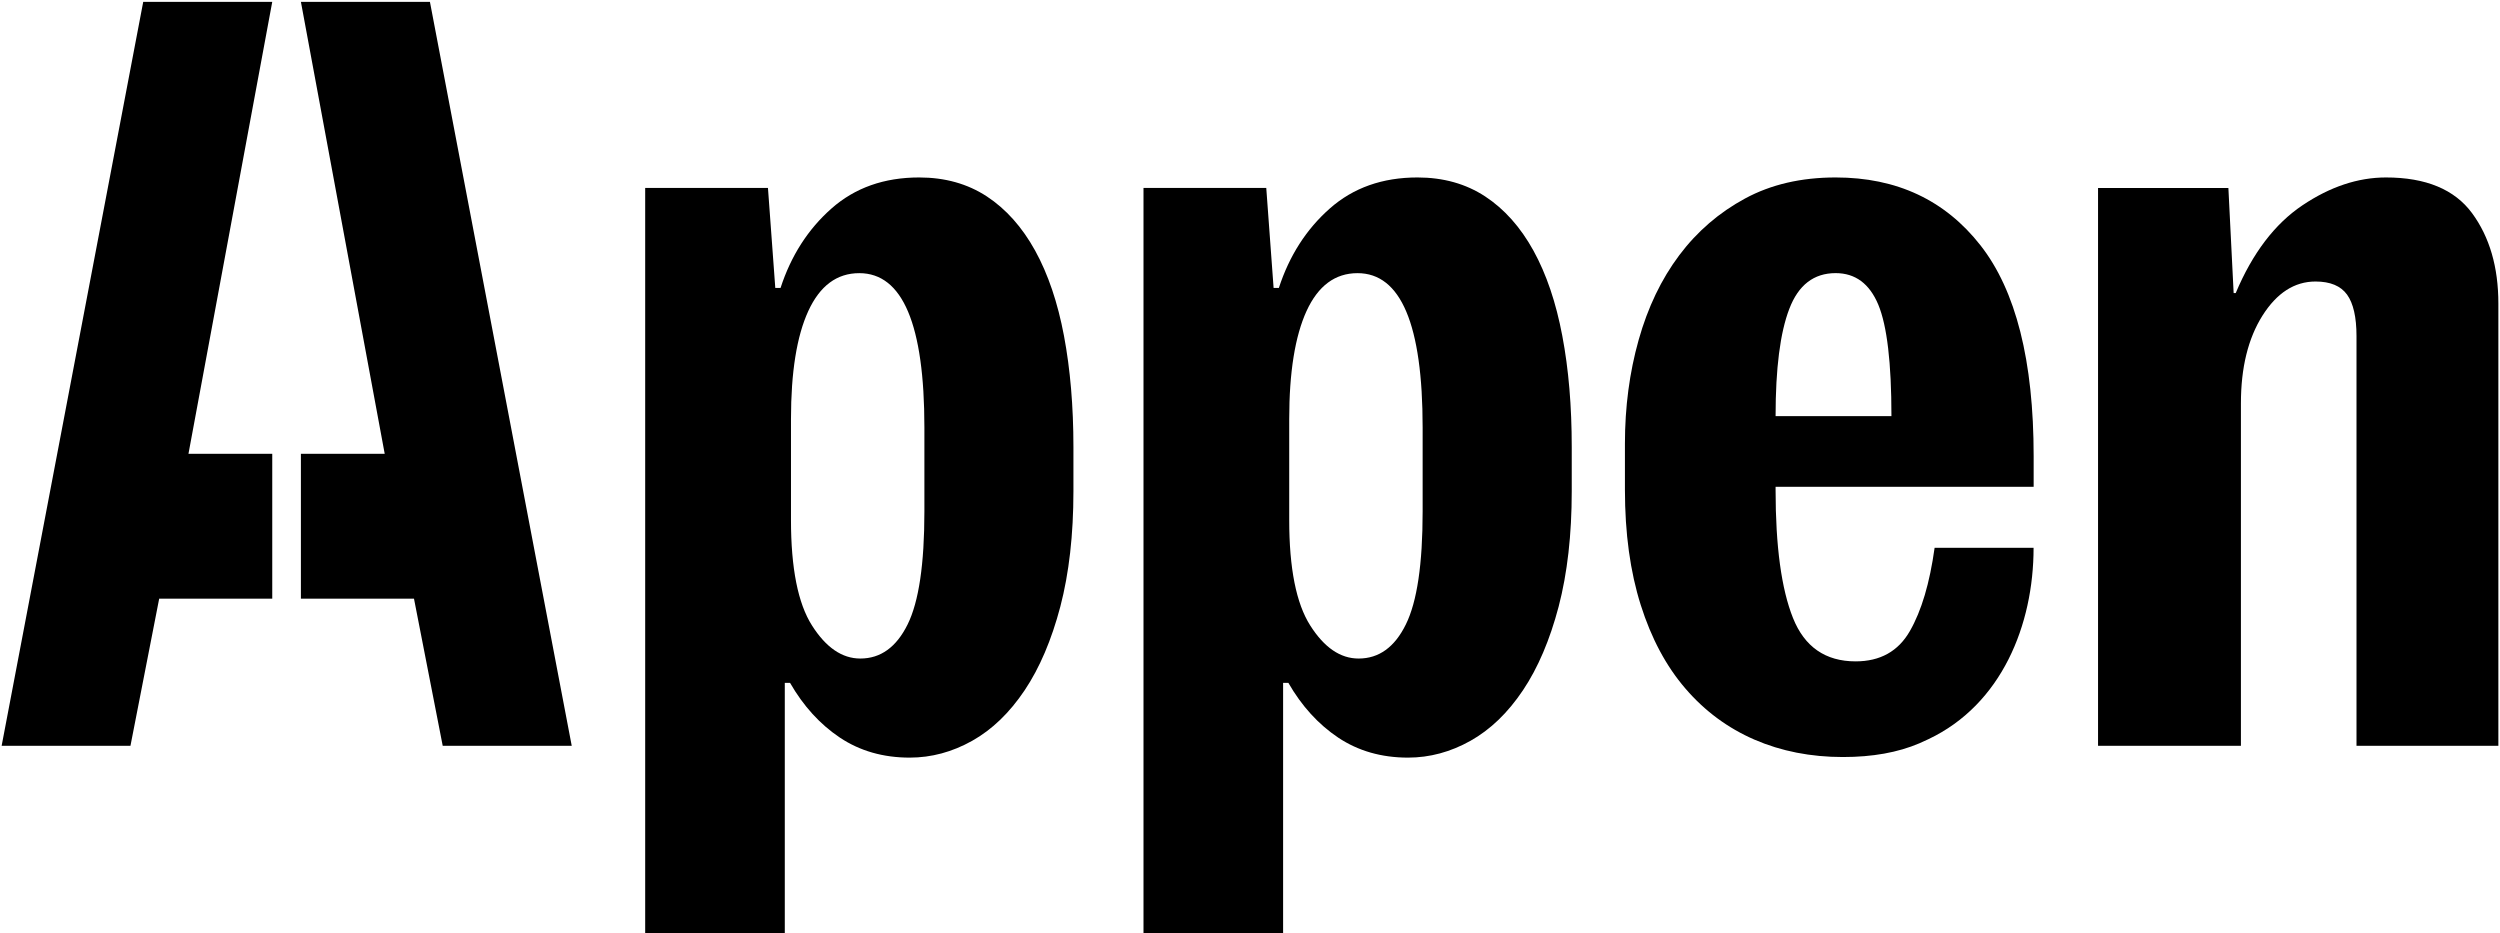
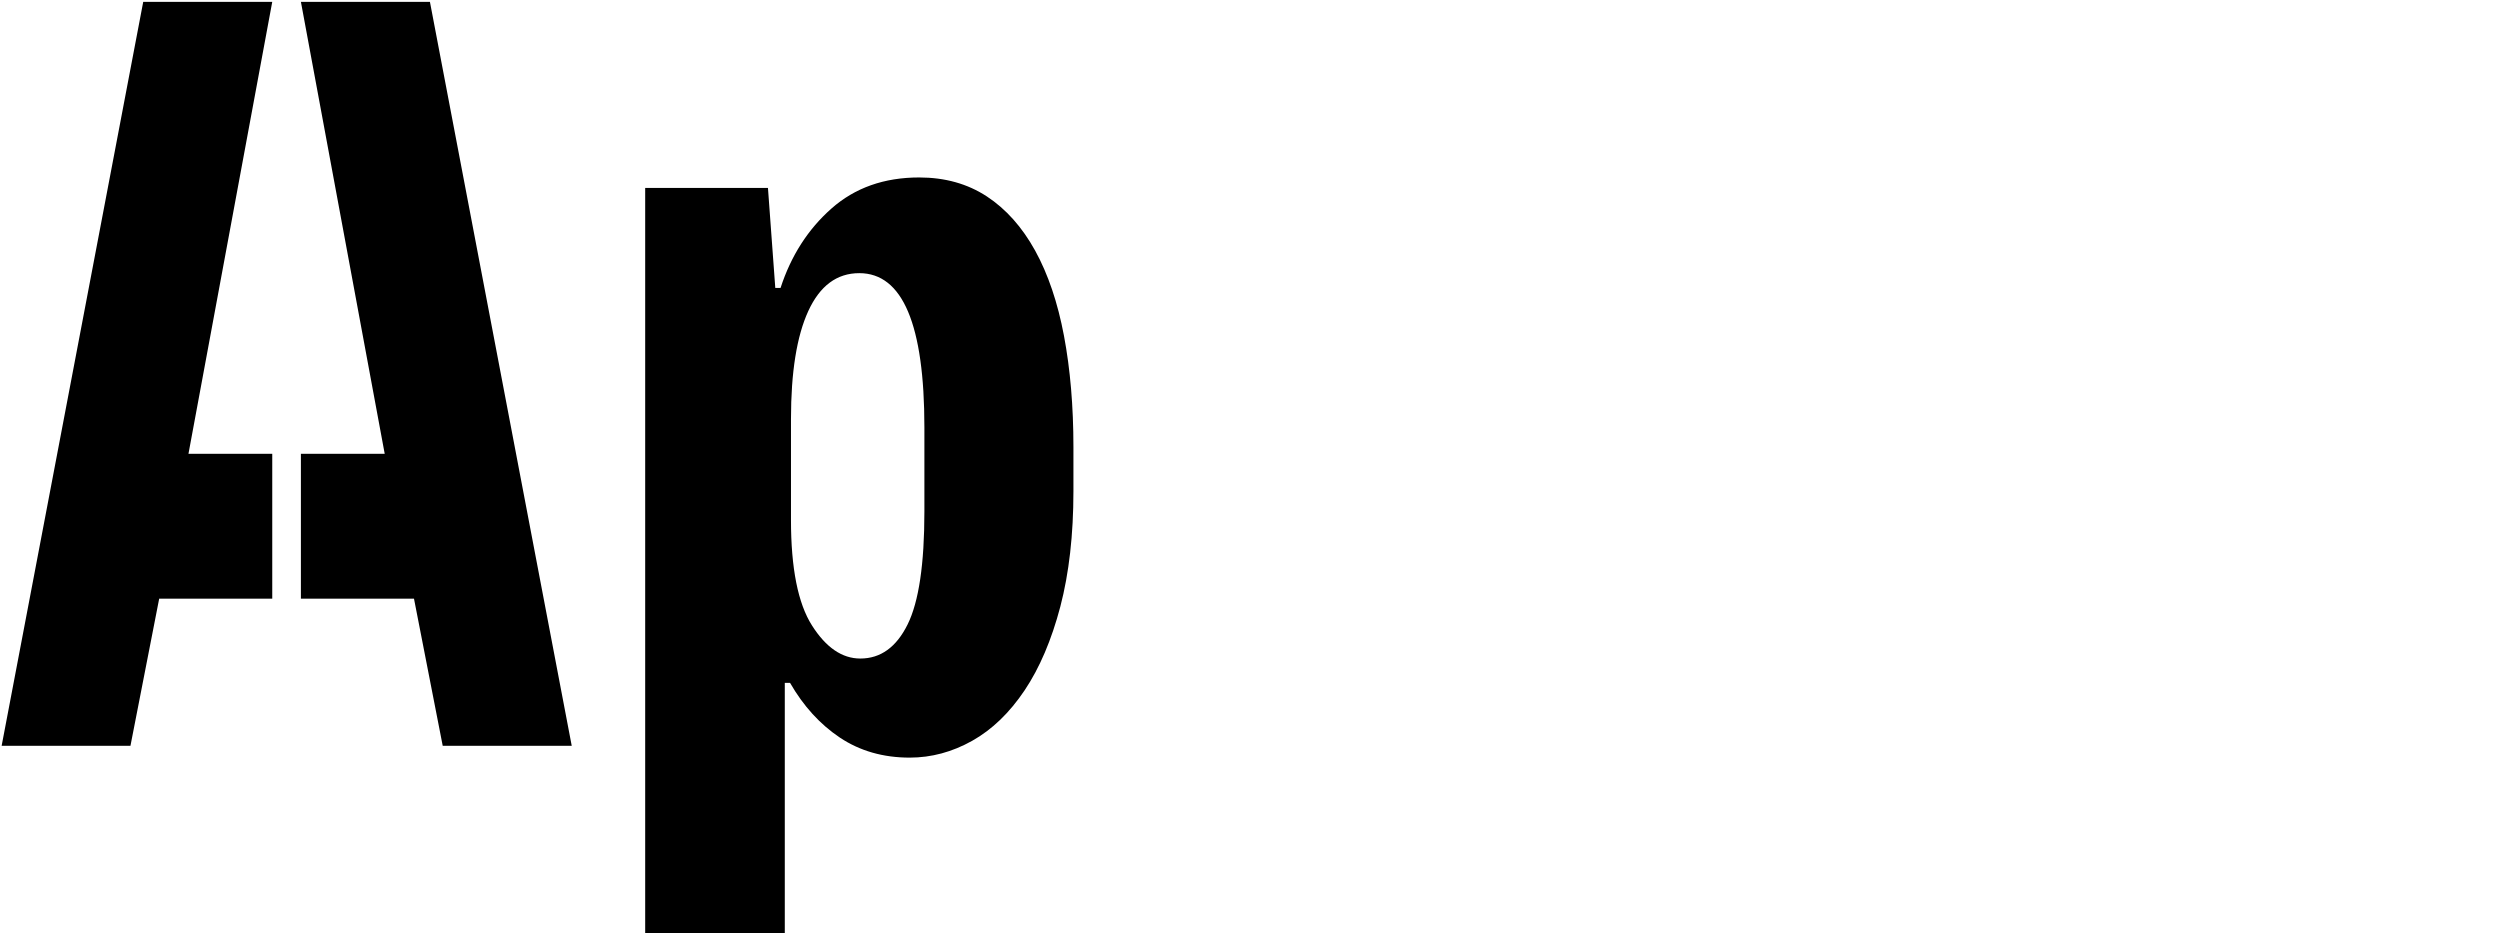
<svg xmlns="http://www.w3.org/2000/svg" width="766" height="286" viewBox="0 0 766 286" fill="none">
  <path d="M283.235 156.732C283.235 172.807 281.538 184.349 278.098 191.316C274.658 198.281 269.829 201.775 263.611 201.775H263.589C258.011 201.775 253.072 198.392 248.794 191.647C244.495 184.903 242.356 174.112 242.356 159.319V128.427C242.356 114.054 244.12 102.998 247.67 95.281C251.22 87.564 256.423 83.695 263.281 83.695C276.577 83.695 283.235 99.461 283.235 130.993V156.732ZM317.17 76.795C313.2 69.609 308.262 64.058 302.375 60.189C296.466 56.319 289.564 54.373 281.625 54.373C270.91 54.373 261.958 57.536 254.77 63.882C247.582 70.228 242.378 78.342 239.159 88.227H237.549L235.301 57.579H197.662L197.684 57.601V286H240.46V209.226H242.07C246.149 216.324 251.242 221.919 257.349 226.009C263.458 230.078 270.579 232.135 278.737 232.135C285.374 232.135 291.768 230.41 297.876 226.982C303.984 223.555 309.342 218.381 313.951 211.503C318.558 204.627 322.197 196.07 324.887 185.853C327.555 175.638 328.899 163.852 328.899 150.519V136.963C328.899 124.492 327.929 113.148 326.011 102.932C324.092 92.716 321.138 84.004 317.17 76.795Z" fill="black" />
-   <path d="M435.896 156.732C435.896 172.807 434.199 184.349 430.758 191.316C427.341 198.281 422.512 201.775 416.294 201.775H416.25C410.672 201.775 405.733 198.392 401.455 191.647C397.155 184.903 395.017 174.112 395.017 159.319V128.427C395.017 114.054 396.803 102.998 400.331 95.281C403.881 87.564 409.084 83.695 415.941 83.695C429.237 83.695 435.896 99.461 435.896 130.993V156.732ZM469.851 76.795C465.883 69.609 460.945 64.058 455.057 60.189C449.147 56.319 442.247 54.373 434.308 54.373C423.592 54.373 414.641 57.536 407.453 63.882C400.264 70.228 395.061 78.342 391.841 88.227H390.232L387.983 57.579H350.345L350.367 57.601V286H393.143V209.226H394.753C398.831 216.324 403.925 221.919 410.032 226.009C416.139 230.078 423.261 232.135 431.42 232.135C438.057 232.135 444.451 230.41 450.558 226.982C456.667 223.555 462.025 218.381 466.632 211.503C471.241 204.627 474.88 196.07 477.57 185.853C480.238 175.638 481.582 163.852 481.582 150.519V136.963C481.582 124.492 480.634 113.148 478.694 102.932C476.775 92.716 473.821 84.004 469.851 76.795Z" fill="black" />
-   <path d="M757.446 65.318C752.085 58.037 743.28 54.374 731.056 54.374C722.473 54.374 713.933 57.22 705.461 62.913C696.988 68.605 690.17 77.563 685.029 89.787H684.389L682.778 57.595H642.84V228.523H686.618V123.588C686.618 112.645 688.824 103.686 693.215 96.714C697.628 89.742 703.034 86.256 709.477 86.256C714 86.256 717.2 87.602 719.141 90.272C721.061 92.941 722.032 97.177 722.032 102.98V228.523H765.5V93.008C765.5 81.844 762.809 72.621 757.446 65.318Z" fill="black" />
-   <path d="M544.039 127.504C544.039 112.905 545.433 101.949 548.242 94.638C551.028 87.328 555.761 83.684 562.442 83.684C568.457 83.684 572.815 86.909 575.513 93.357C578.189 99.807 579.538 111.182 579.538 127.504H544.039ZM562.442 54.373C551.891 54.373 542.645 56.516 534.682 60.823C526.72 65.13 519.997 70.916 514.511 78.228C509.026 85.539 504.89 94.175 502.081 104.158C499.272 114.141 497.878 124.721 497.878 135.898V150.077C497.878 163.395 499.493 175.169 502.723 185.372C505.951 195.576 510.508 204.125 516.435 210.994C522.341 217.863 529.397 223.075 537.58 226.631C545.764 230.165 554.788 231.954 564.675 231.954C573.721 231.954 581.508 230.563 588.076 227.758C589.049 227.338 589.979 226.896 590.93 226.455C613.291 215.831 623.089 191.49 623.089 167.836H592.765C591.261 178.681 588.739 187.184 585.179 193.369C581.64 199.553 576.088 202.644 568.568 202.644C559.323 202.644 552.909 198.205 549.369 189.348C545.831 180.491 544.039 167.416 544.039 150.121V149.15H623.089L623.111 149.105V139.763C623.111 110.541 617.67 89.007 606.81 75.157C595.95 61.309 581.154 54.373 562.442 54.373Z" fill="black" />
  <path d="M43.885 0.562L0.5 228.523H39.971L48.773 183.441H83.418V139.052H57.745L83.418 0.562H43.885Z" fill="black" />
  <path d="M92.196 0.562L117.875 139.052H92.196V183.441H126.847L135.65 228.523H175.18L131.729 0.562H92.196Z" fill="black" />
</svg>